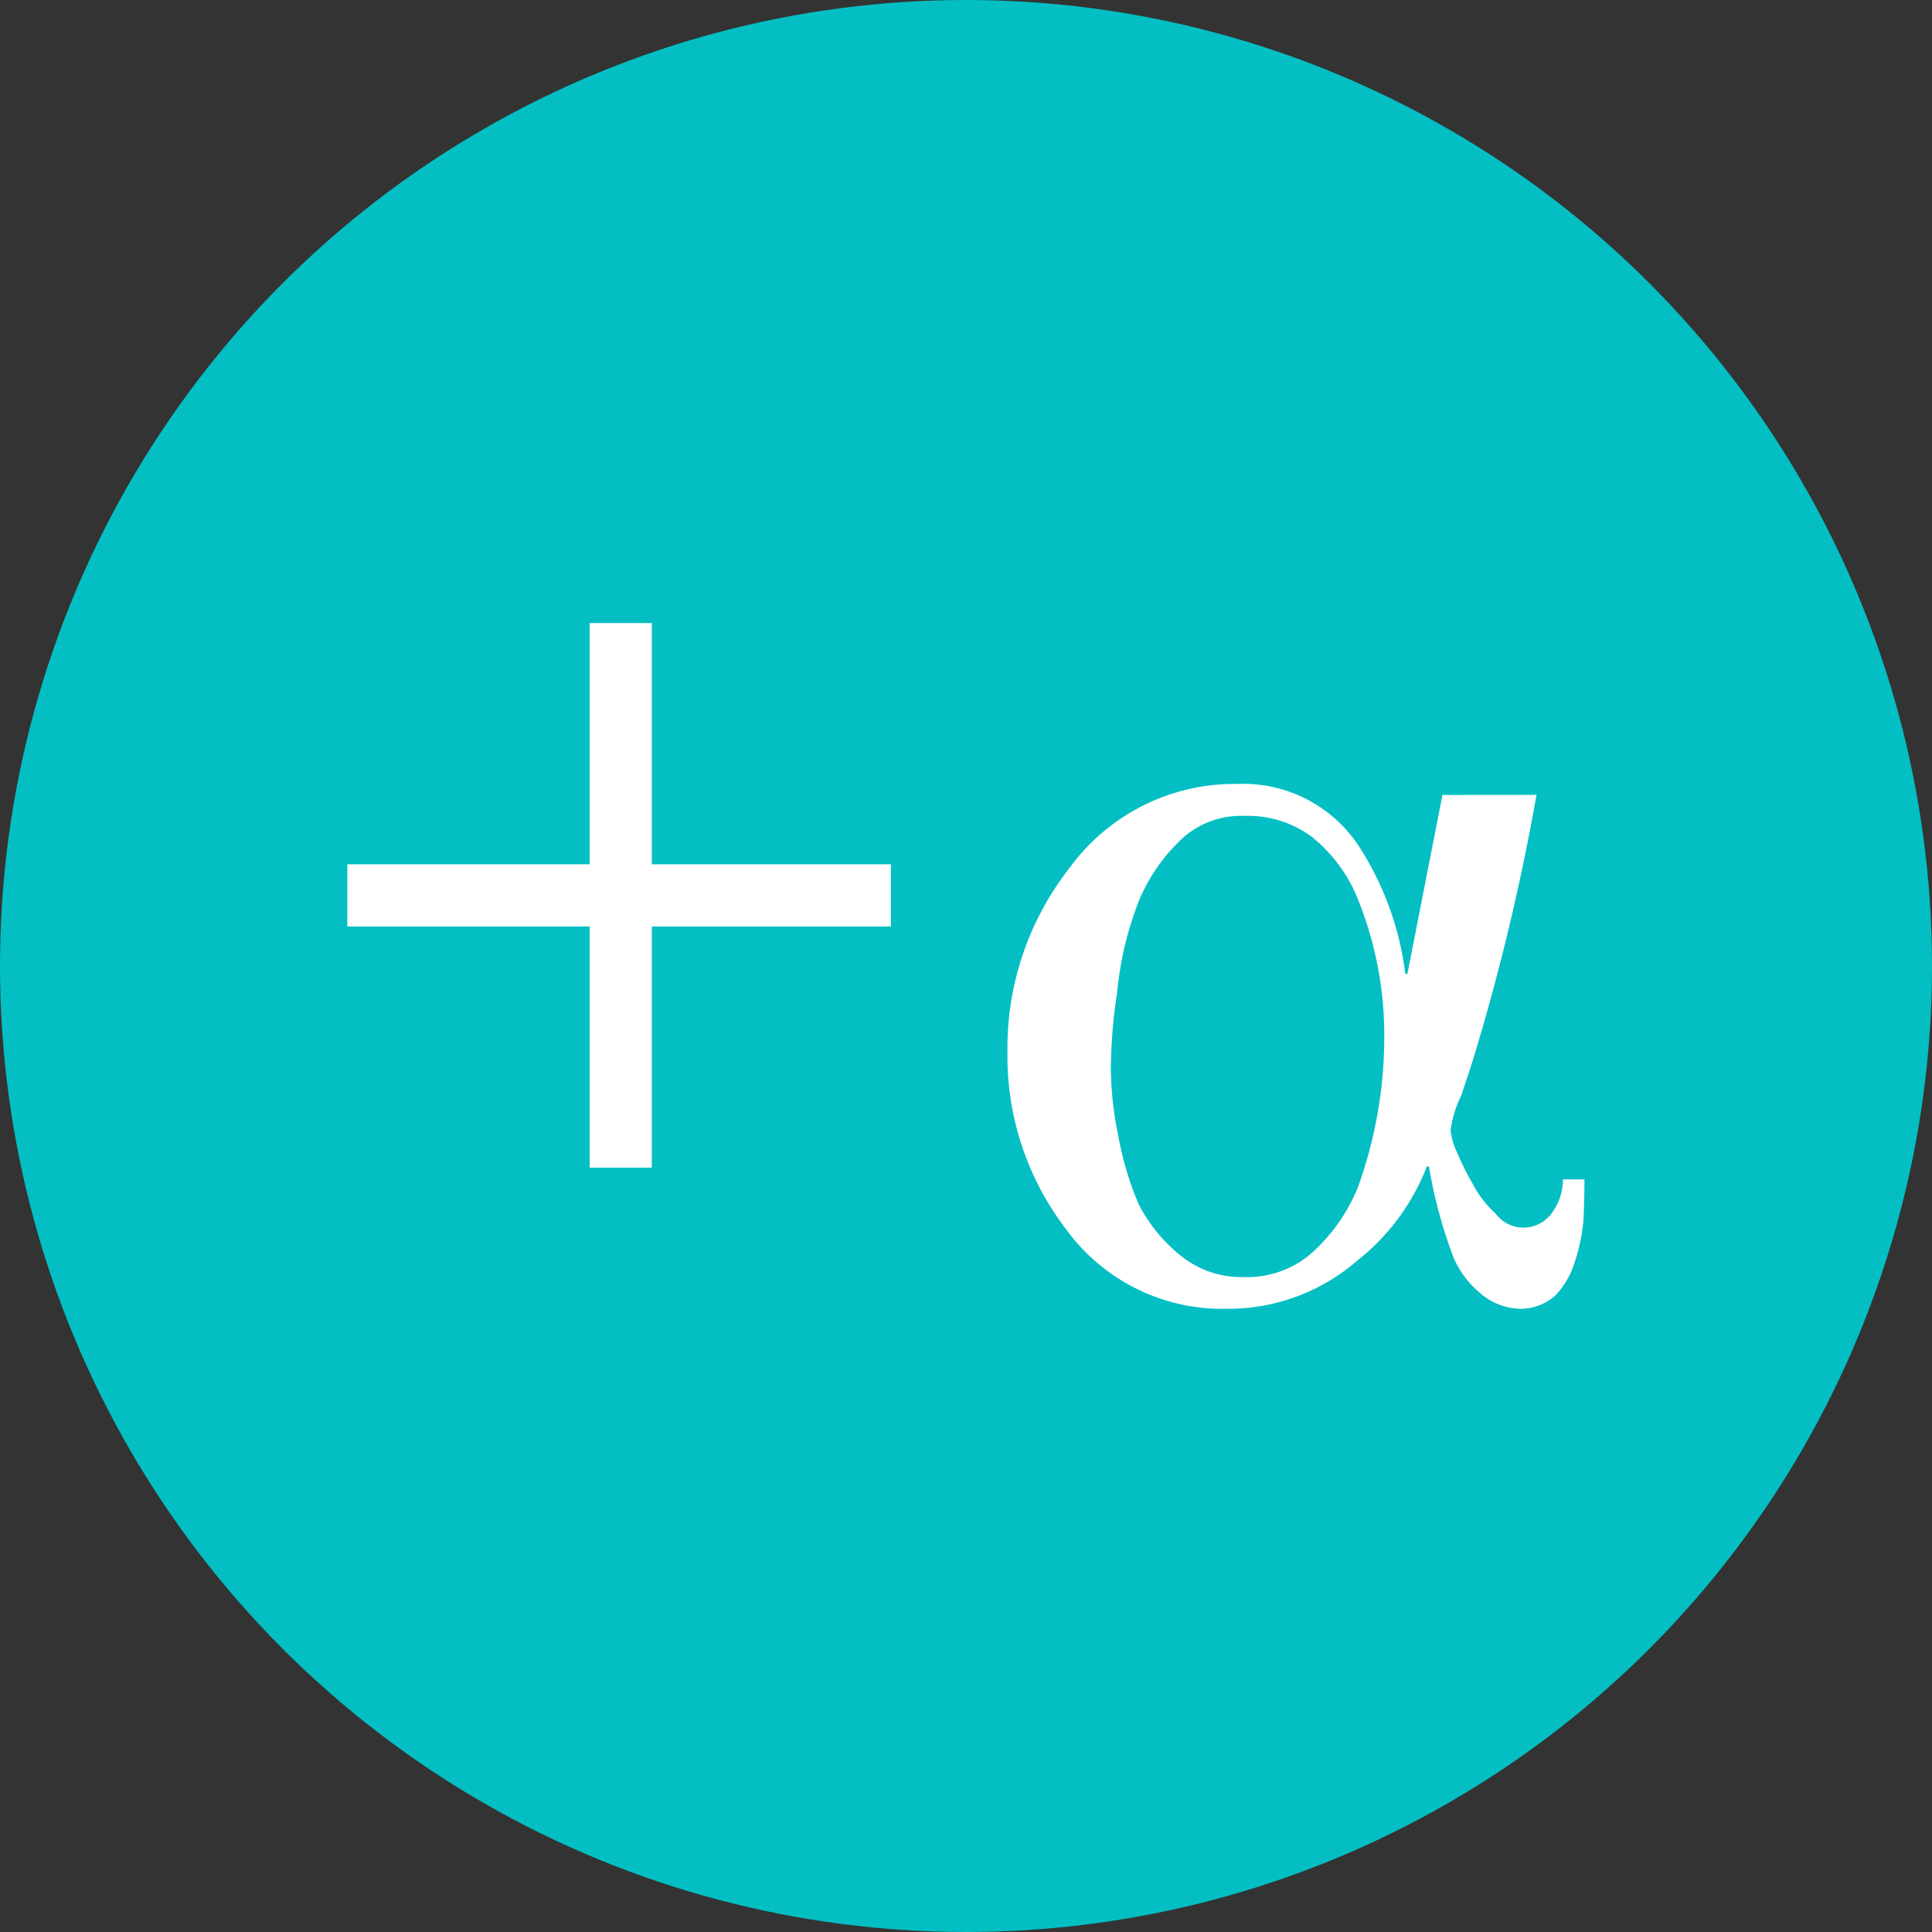
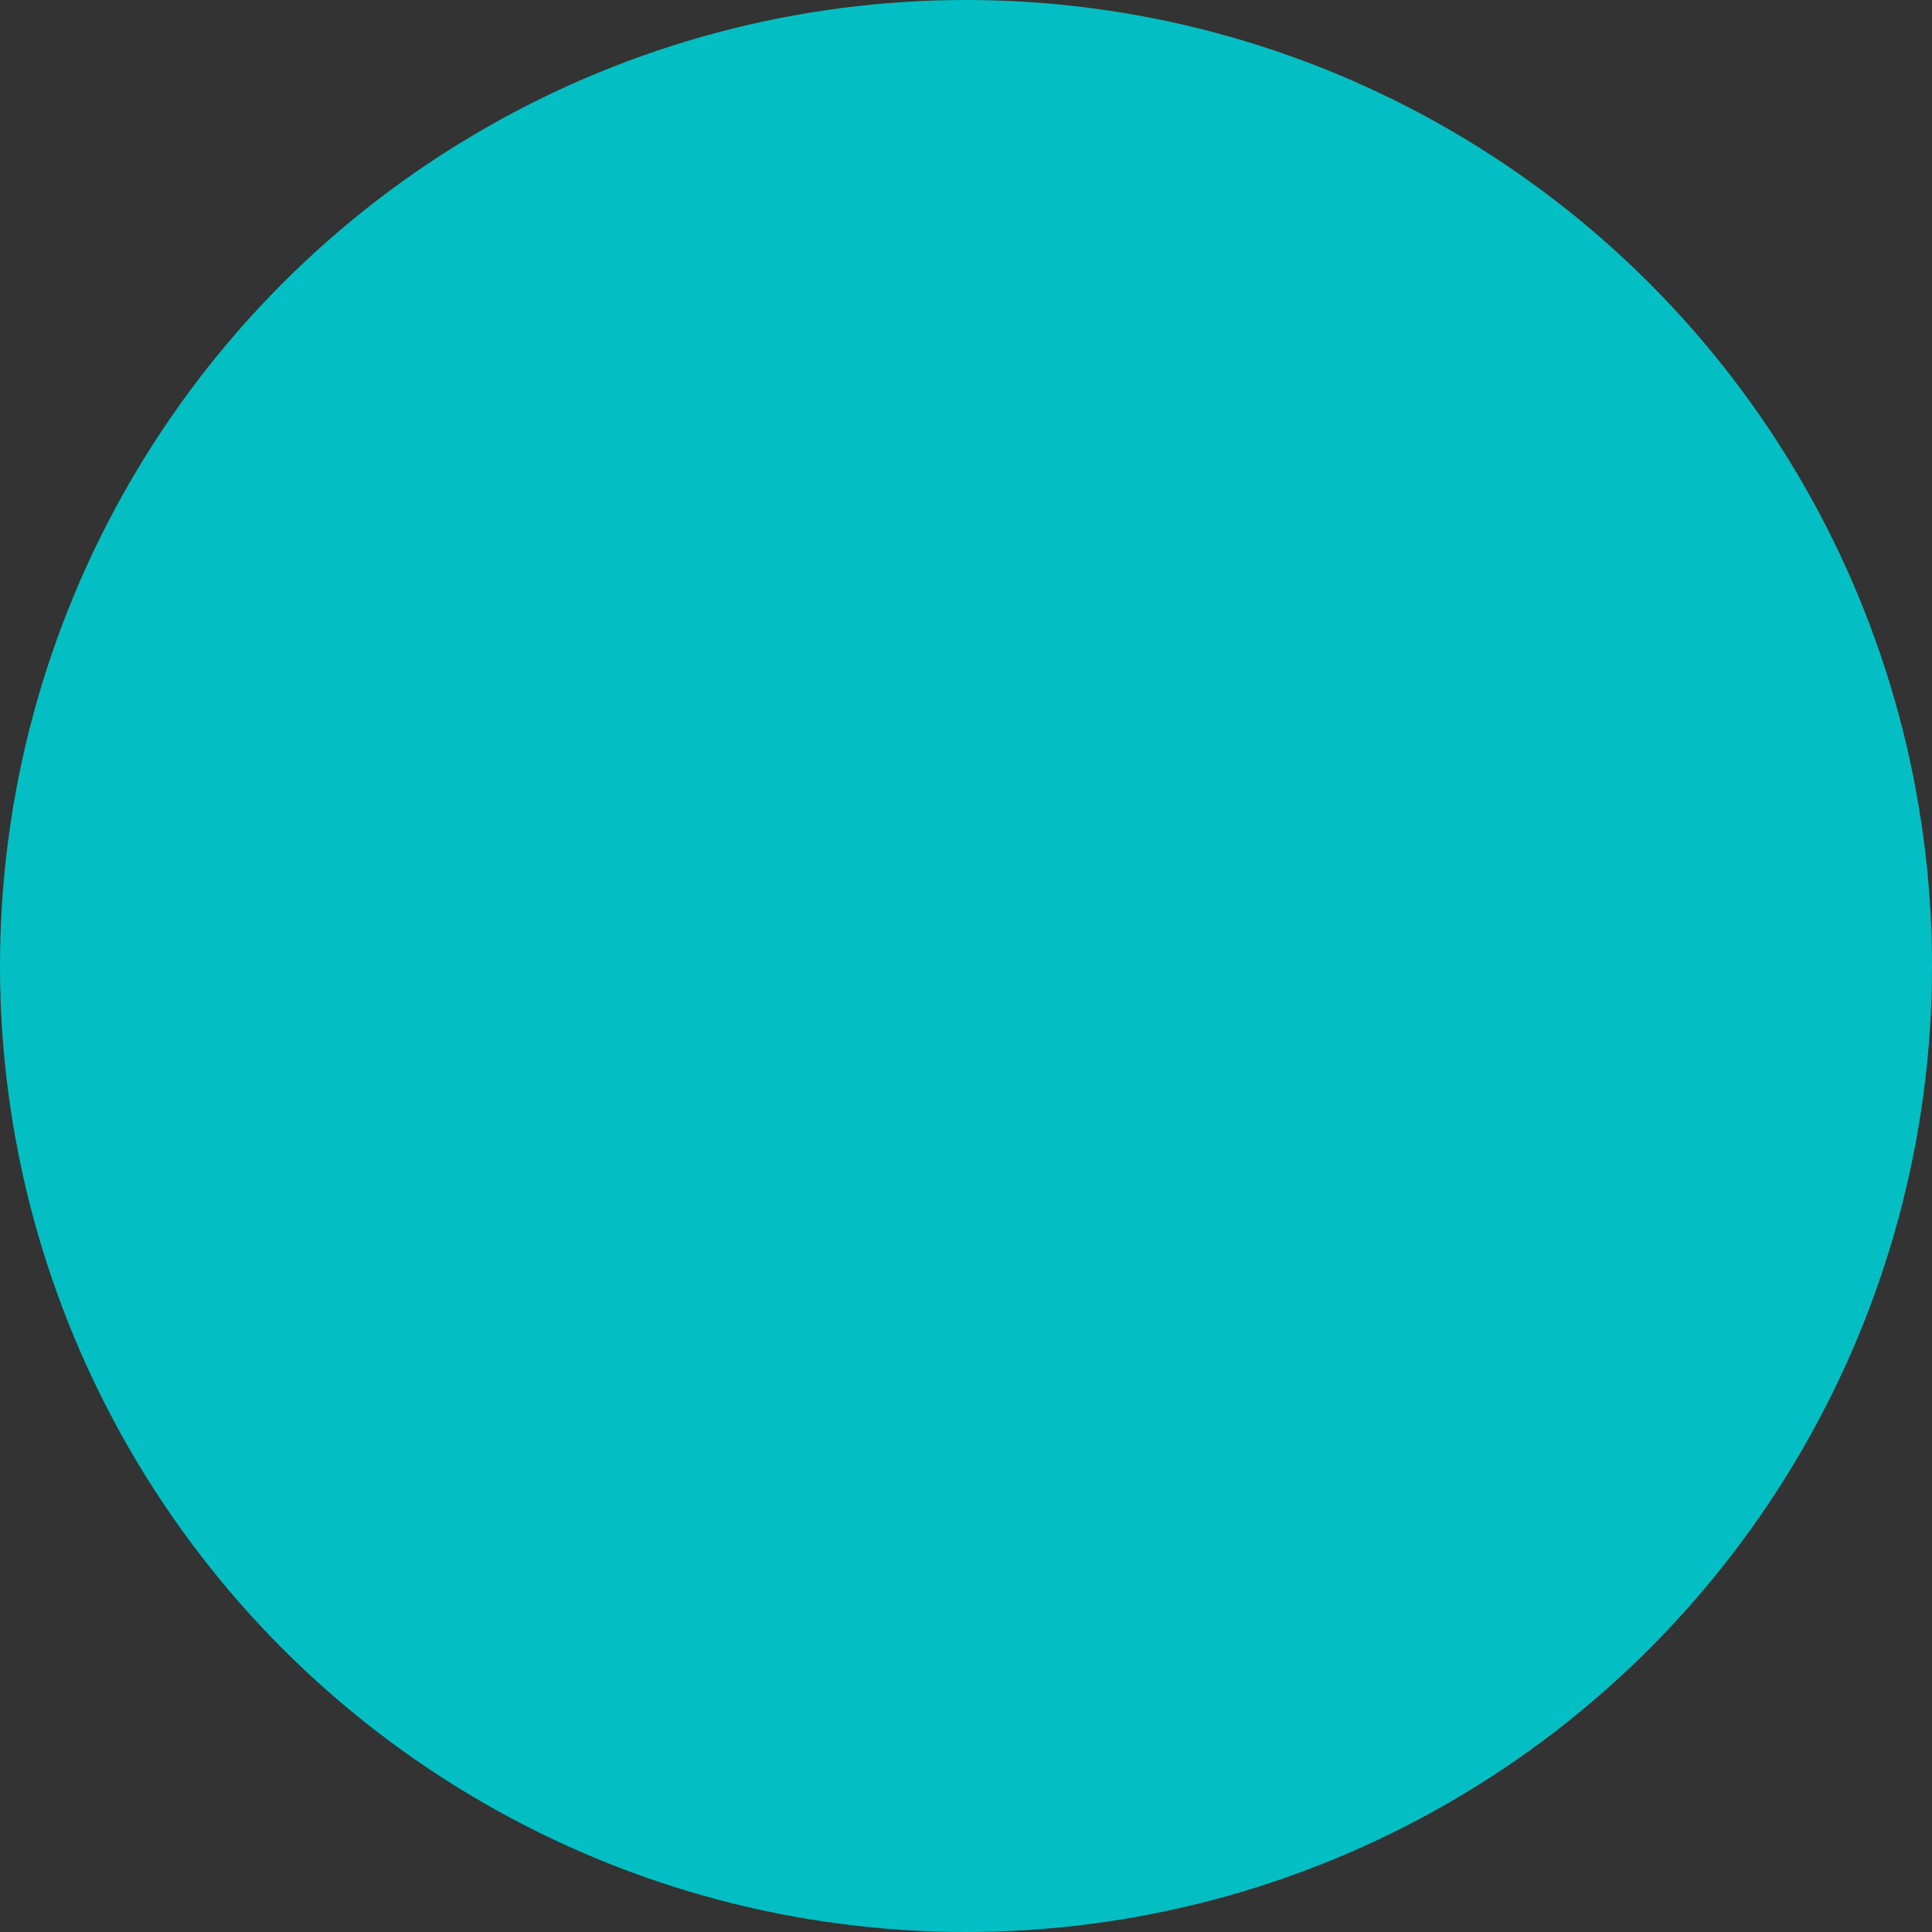
<svg xmlns="http://www.w3.org/2000/svg" width="26" height="26" viewBox="0 0 26 26">
  <rect x="0" y="0" width="26" height="26" fill="#333333" stroke="none" />
  <g id="_a" data-name="+a" transform="translate(-1423 -507)">
    <circle id="楕円形_248" data-name="楕円形 248" cx="13" cy="13" r="13" transform="translate(1423 507)" fill="#03bfc3" />
-     <path id="パス_41272" data-name="パス 41272" d="M10.431-19.857v-.837H7.214V-23.94H6.377v3.246H3.116v.837H6.377v3.246h.837v-3.246Zm2.96,1.907a4.659,4.659,0,0,0,.1.909,4.334,4.334,0,0,0,.275.923,2.143,2.143,0,0,0,.564.69,1.3,1.3,0,0,0,.867.289,1.313,1.313,0,0,0,.937-.359,2.425,2.425,0,0,0,.578-.838,5.958,5.958,0,0,0,.359-2.022,4.9,4.9,0,0,0-.387-1.944,2.085,2.085,0,0,0-.578-.754,1.445,1.445,0,0,0-.923-.289,1.174,1.174,0,0,0-.895.366,2.387,2.387,0,0,0-.564.895,4.559,4.559,0,0,0-.247,1.106A7.189,7.189,0,0,0,13.391-17.95Zm5.728-3.678a30.066,30.066,0,0,1-.852,3.558q-.056.176-.162.493a1.455,1.455,0,0,0-.141.458.851.851,0,0,0,.085.3,3.78,3.78,0,0,0,.218.437,1.406,1.406,0,0,0,.3.387.473.473,0,0,0,.345.19.476.476,0,0,0,.43-.218.772.772,0,0,0,.134-.43h.289q0,.261-.014.55a2.461,2.461,0,0,1-.12.571,1.117,1.117,0,0,1-.254.437.7.7,0,0,1-.465.183.845.845,0,0,1-.55-.211,1.265,1.265,0,0,1-.359-.479,6.434,6.434,0,0,1-.331-1.226h-.028a2.976,2.976,0,0,1-.937,1.268,2.645,2.645,0,0,1-1.747.648,2.6,2.6,0,0,1-2.177-1.078A3.826,3.826,0,0,1,12-18.168a3.928,3.928,0,0,1,.838-2.48A2.745,2.745,0,0,1,15.1-21.775a1.861,1.861,0,0,1,1.62.824,4.071,4.071,0,0,1,.634,1.733h.028l.472-2.409Z" transform="translate(1424.558 539.325)" fill="#fff" />
  </g>
</svg>